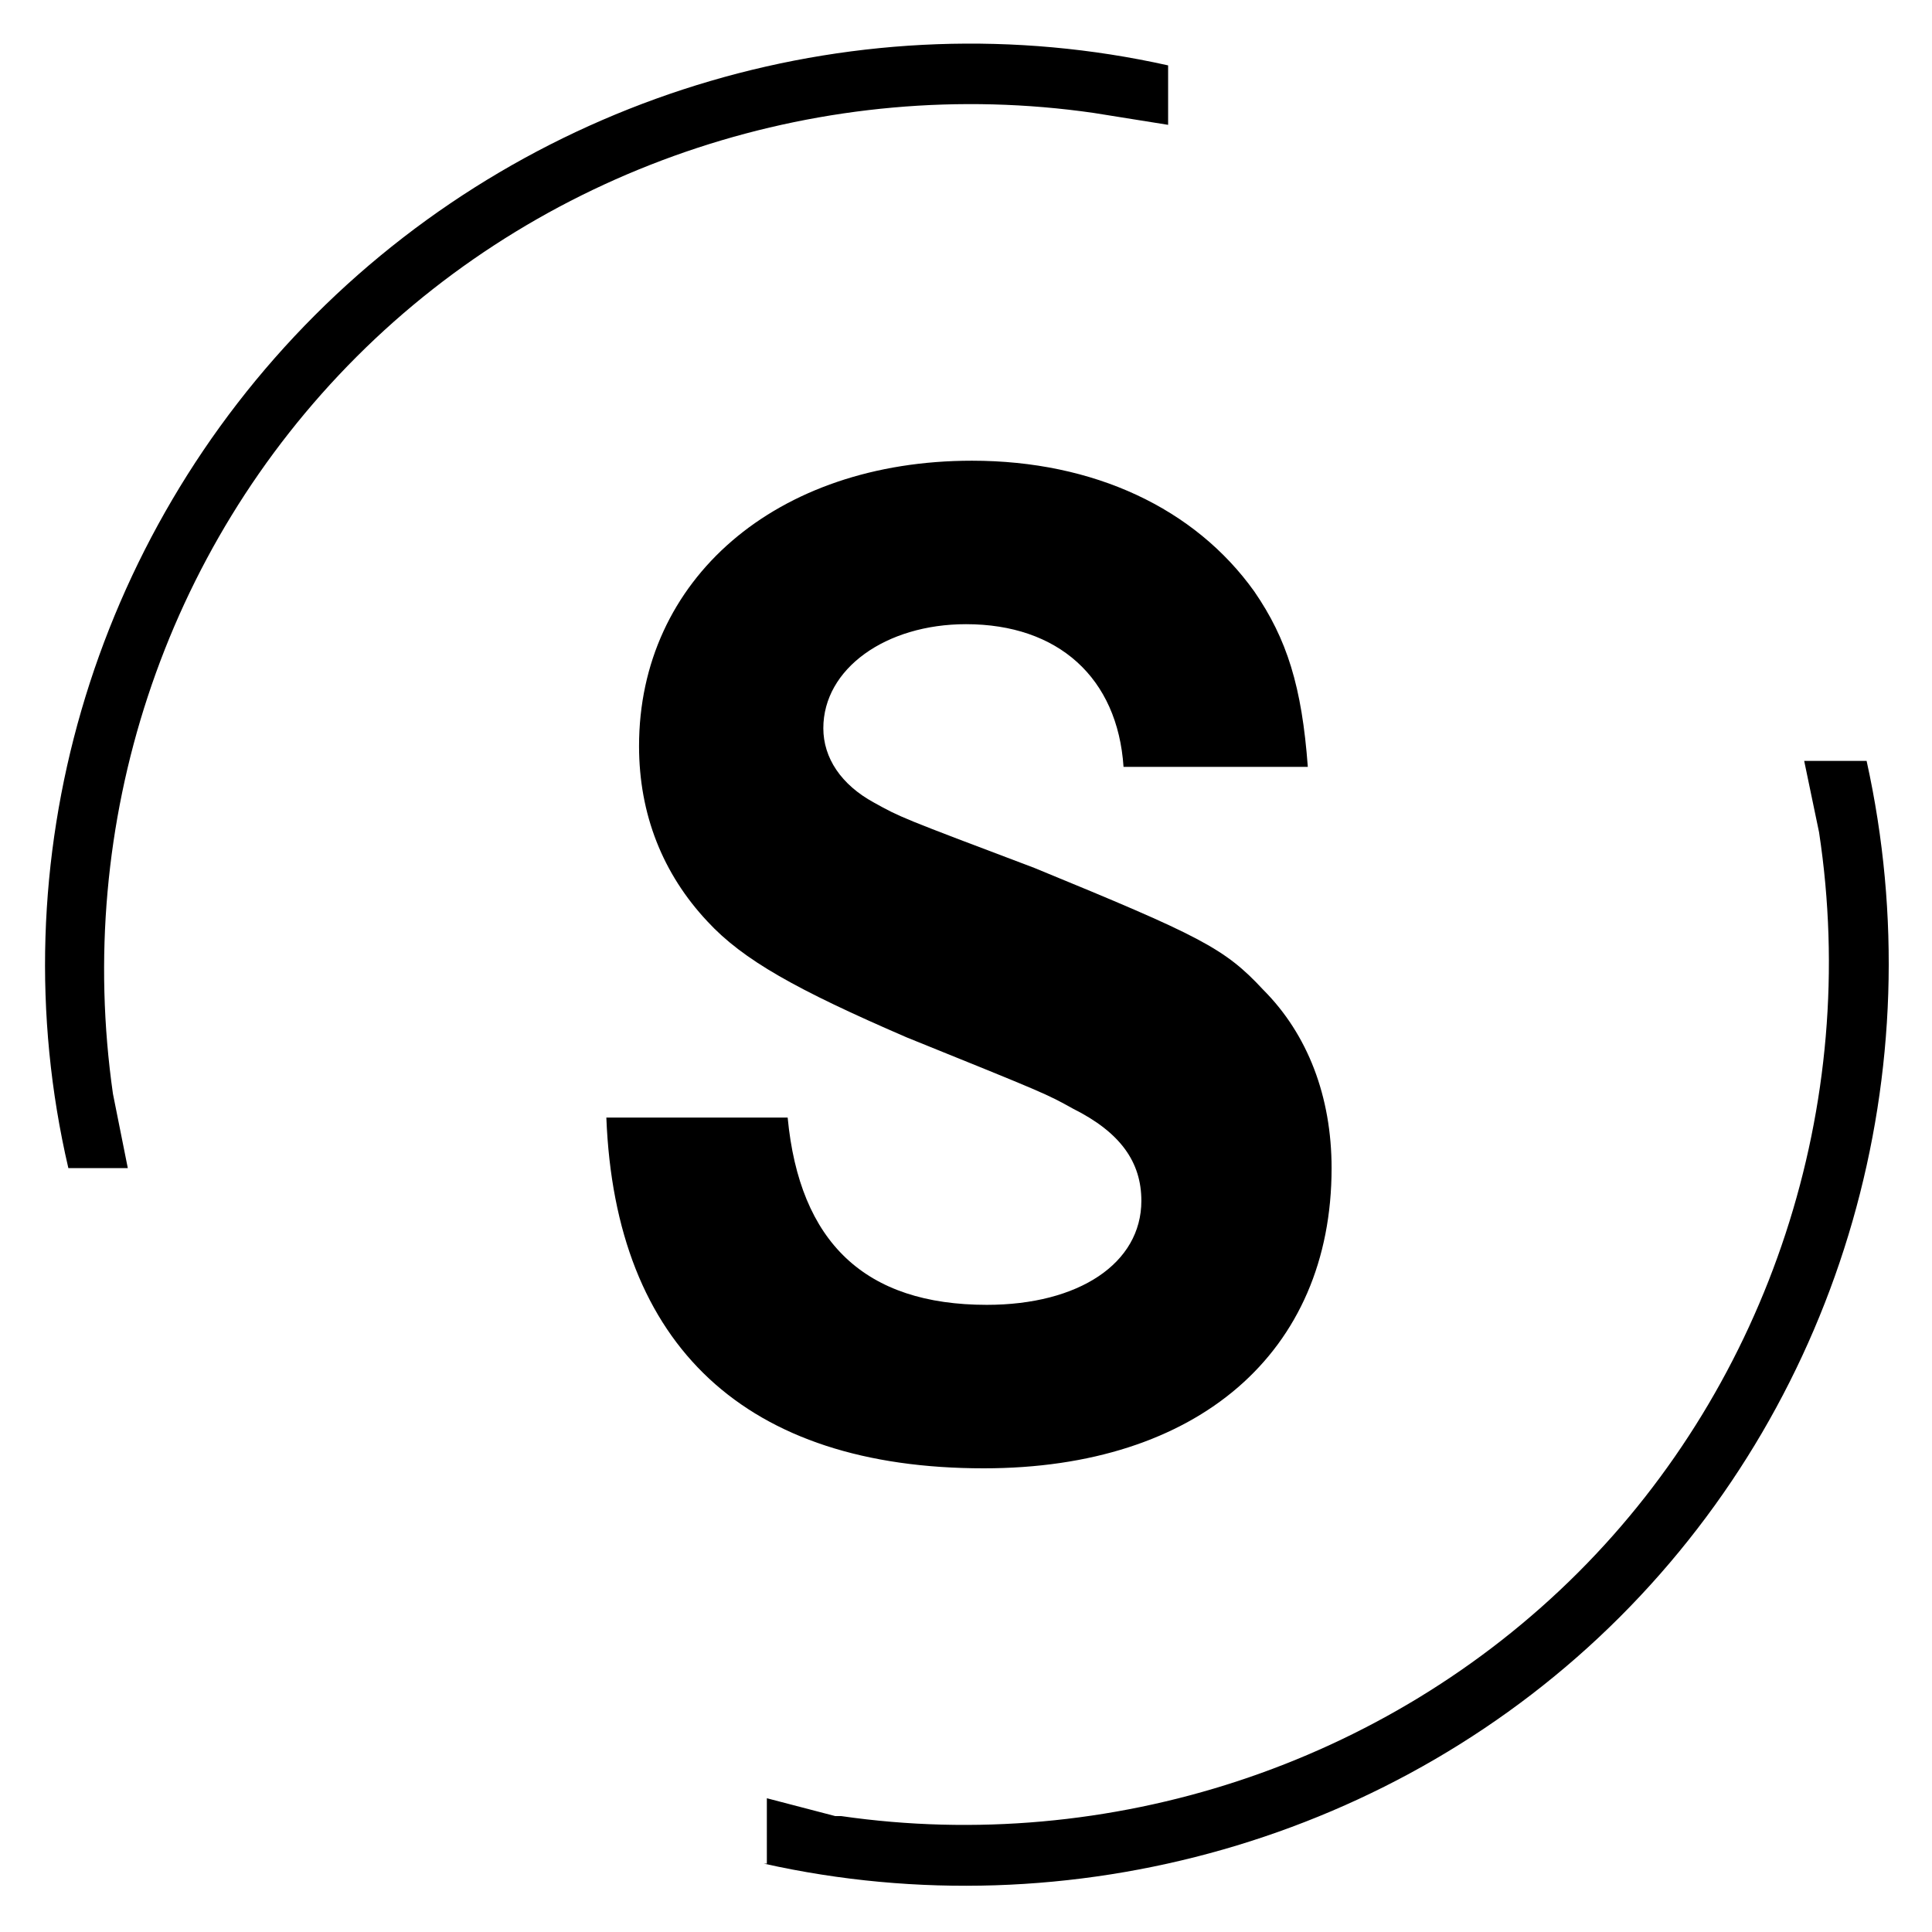
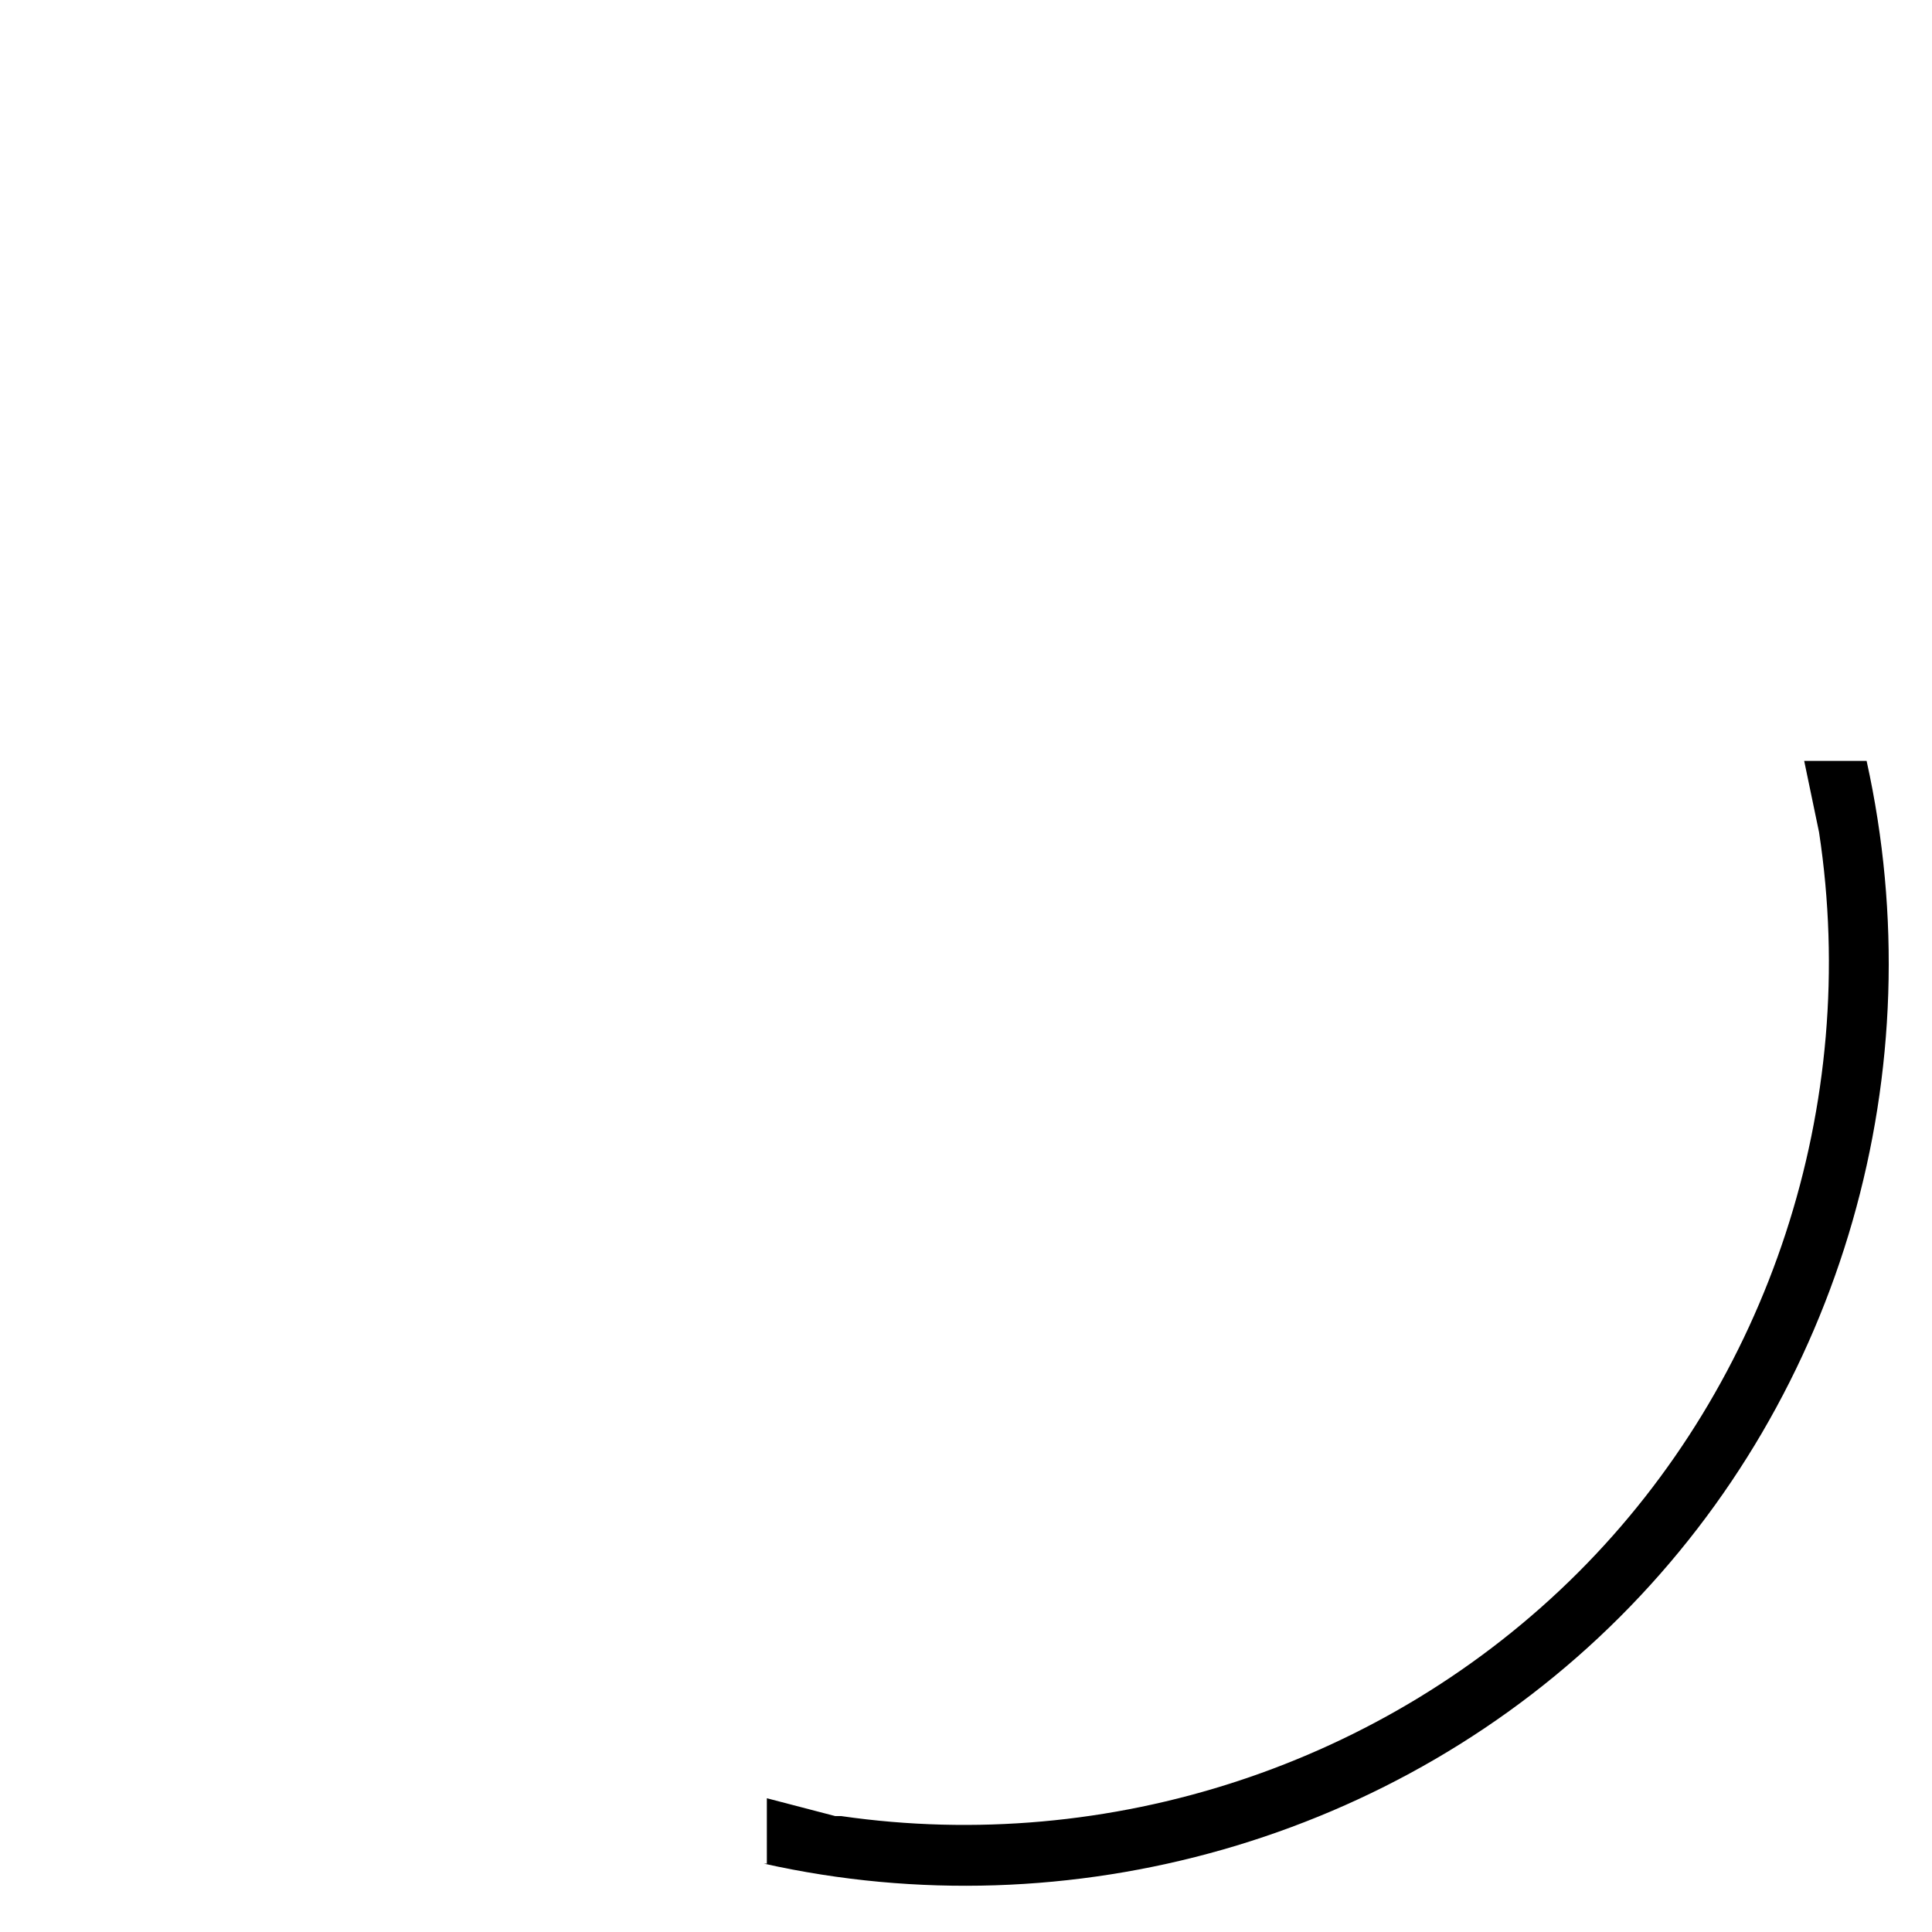
<svg xmlns="http://www.w3.org/2000/svg" version="1.1" id="Ebene_1" x="0px" y="0px" viewBox="0 0 65 65" style="enable-background:new 0 0 65 65;" xml:space="preserve">
  <g>
    <g>
-       <path d="M2.3,39.3h2l-0.5-2.5C2.5,27.7,5.5,18.5,12,12c6.5-6.5,15.8-9.5,24.8-8.2l2.5,0.4v-2C29-0.1,18.1,3.1,10.6,10.6    C3.1,18.1-0.1,29,2.3,39.3z" />
-     </g>
+       </g>
    <g>
      <path d="M25.7,62.7c10.3,2.3,21.3-0.8,28.8-8.3c7.5-7.5,10.6-18.4,8.3-28.8h-2.1l0.5,2.4c1.4,9.2-1.7,18.5-8.1,24.9    c-6.5,6.5-15.8,9.5-24.8,8.2l-0.2,0l-2.3-0.6V62.7z" />
    </g>
  </g>
  <g>
-     <path d="M37.8,25.8c-0.2-3-2.2-4.8-5.3-4.8c-2.7,0-4.8,1.5-4.8,3.5c0,1,0.6,1.9,1.7,2.5c0.9,0.5,0.9,0.5,5.4,2.2   c5.6,2.3,6.4,2.7,7.7,4.1c1.5,1.5,2.3,3.6,2.3,6c0,6.2-4.5,10.1-11.7,10.1c-8,0-12.4-4.1-12.7-11.8h6.1c0.4,4.2,2.6,6.3,6.7,6.3   c3.1,0,5.2-1.4,5.2-3.5c0-1.3-0.7-2.3-2.3-3.1c-0.9-0.5-0.9-0.5-5.6-2.4c-3.7-1.6-5.5-2.6-6.7-3.9c-1.5-1.6-2.3-3.6-2.3-5.9   c0-5.6,4.6-9.6,11.2-9.6c4.1,0,7.5,1.6,9.5,4.4c1.1,1.6,1.6,3.2,1.8,5.9H37.8z" />
-   </g>
+     </g>
</svg>